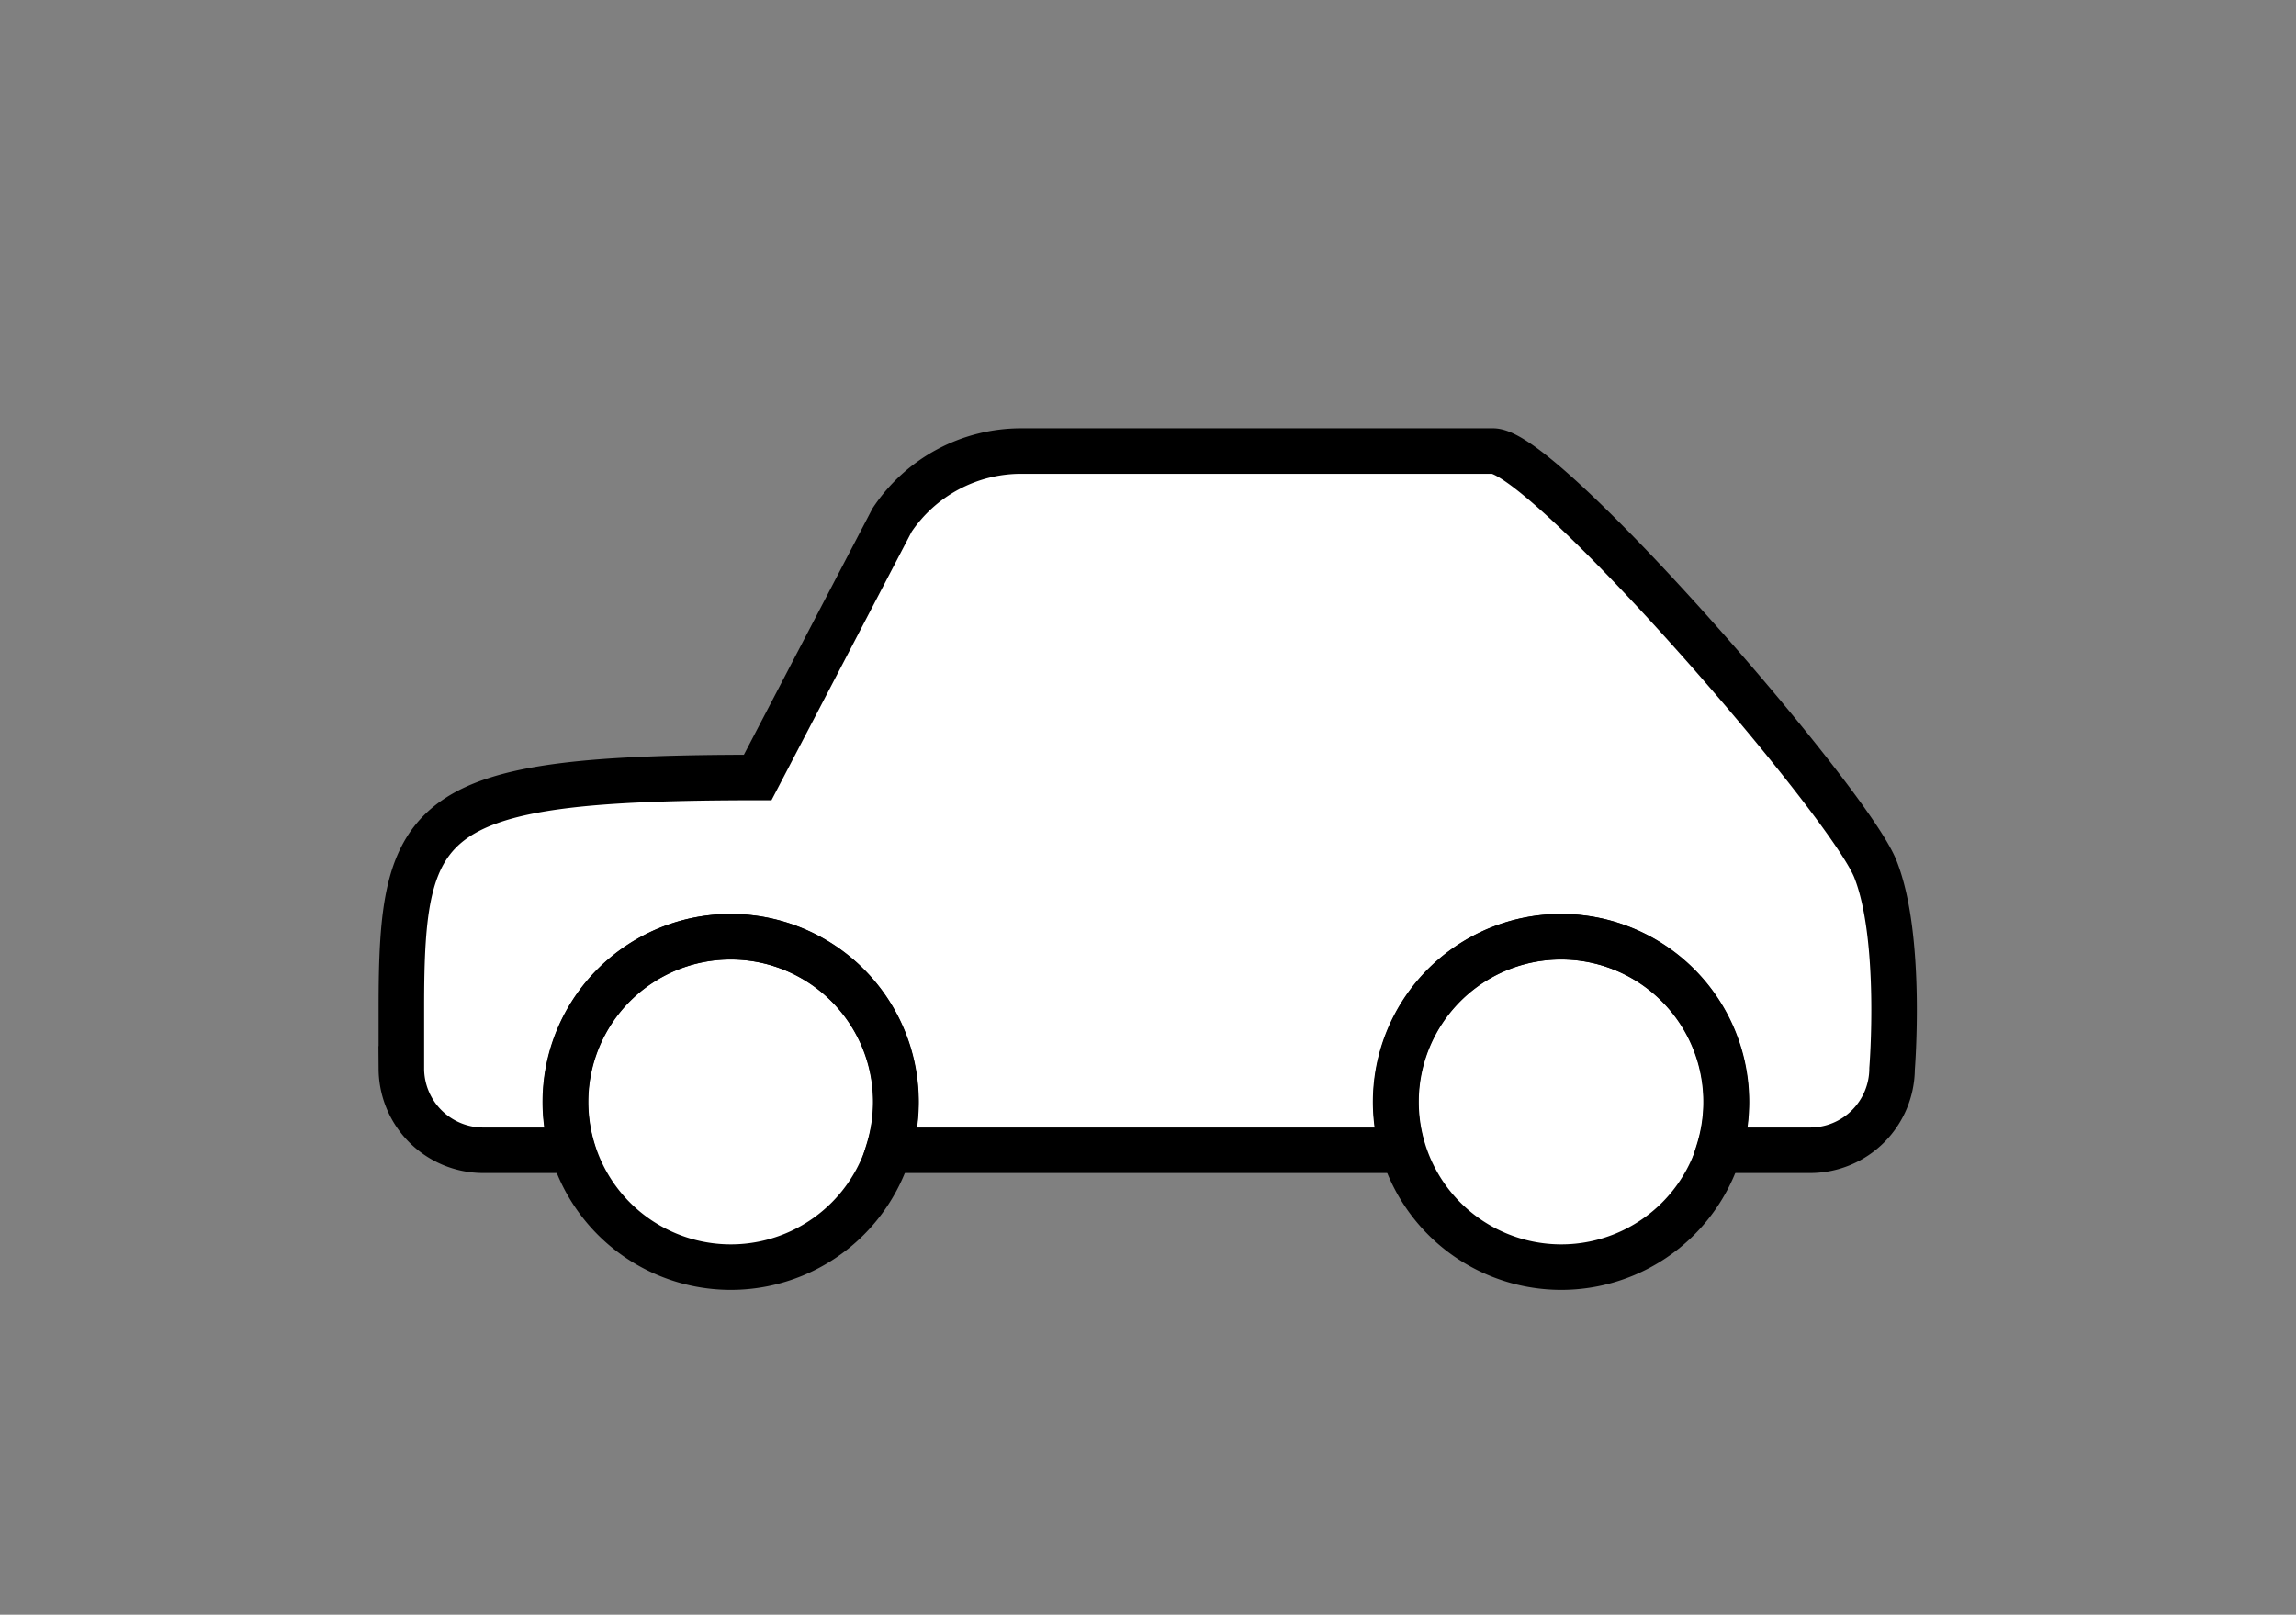
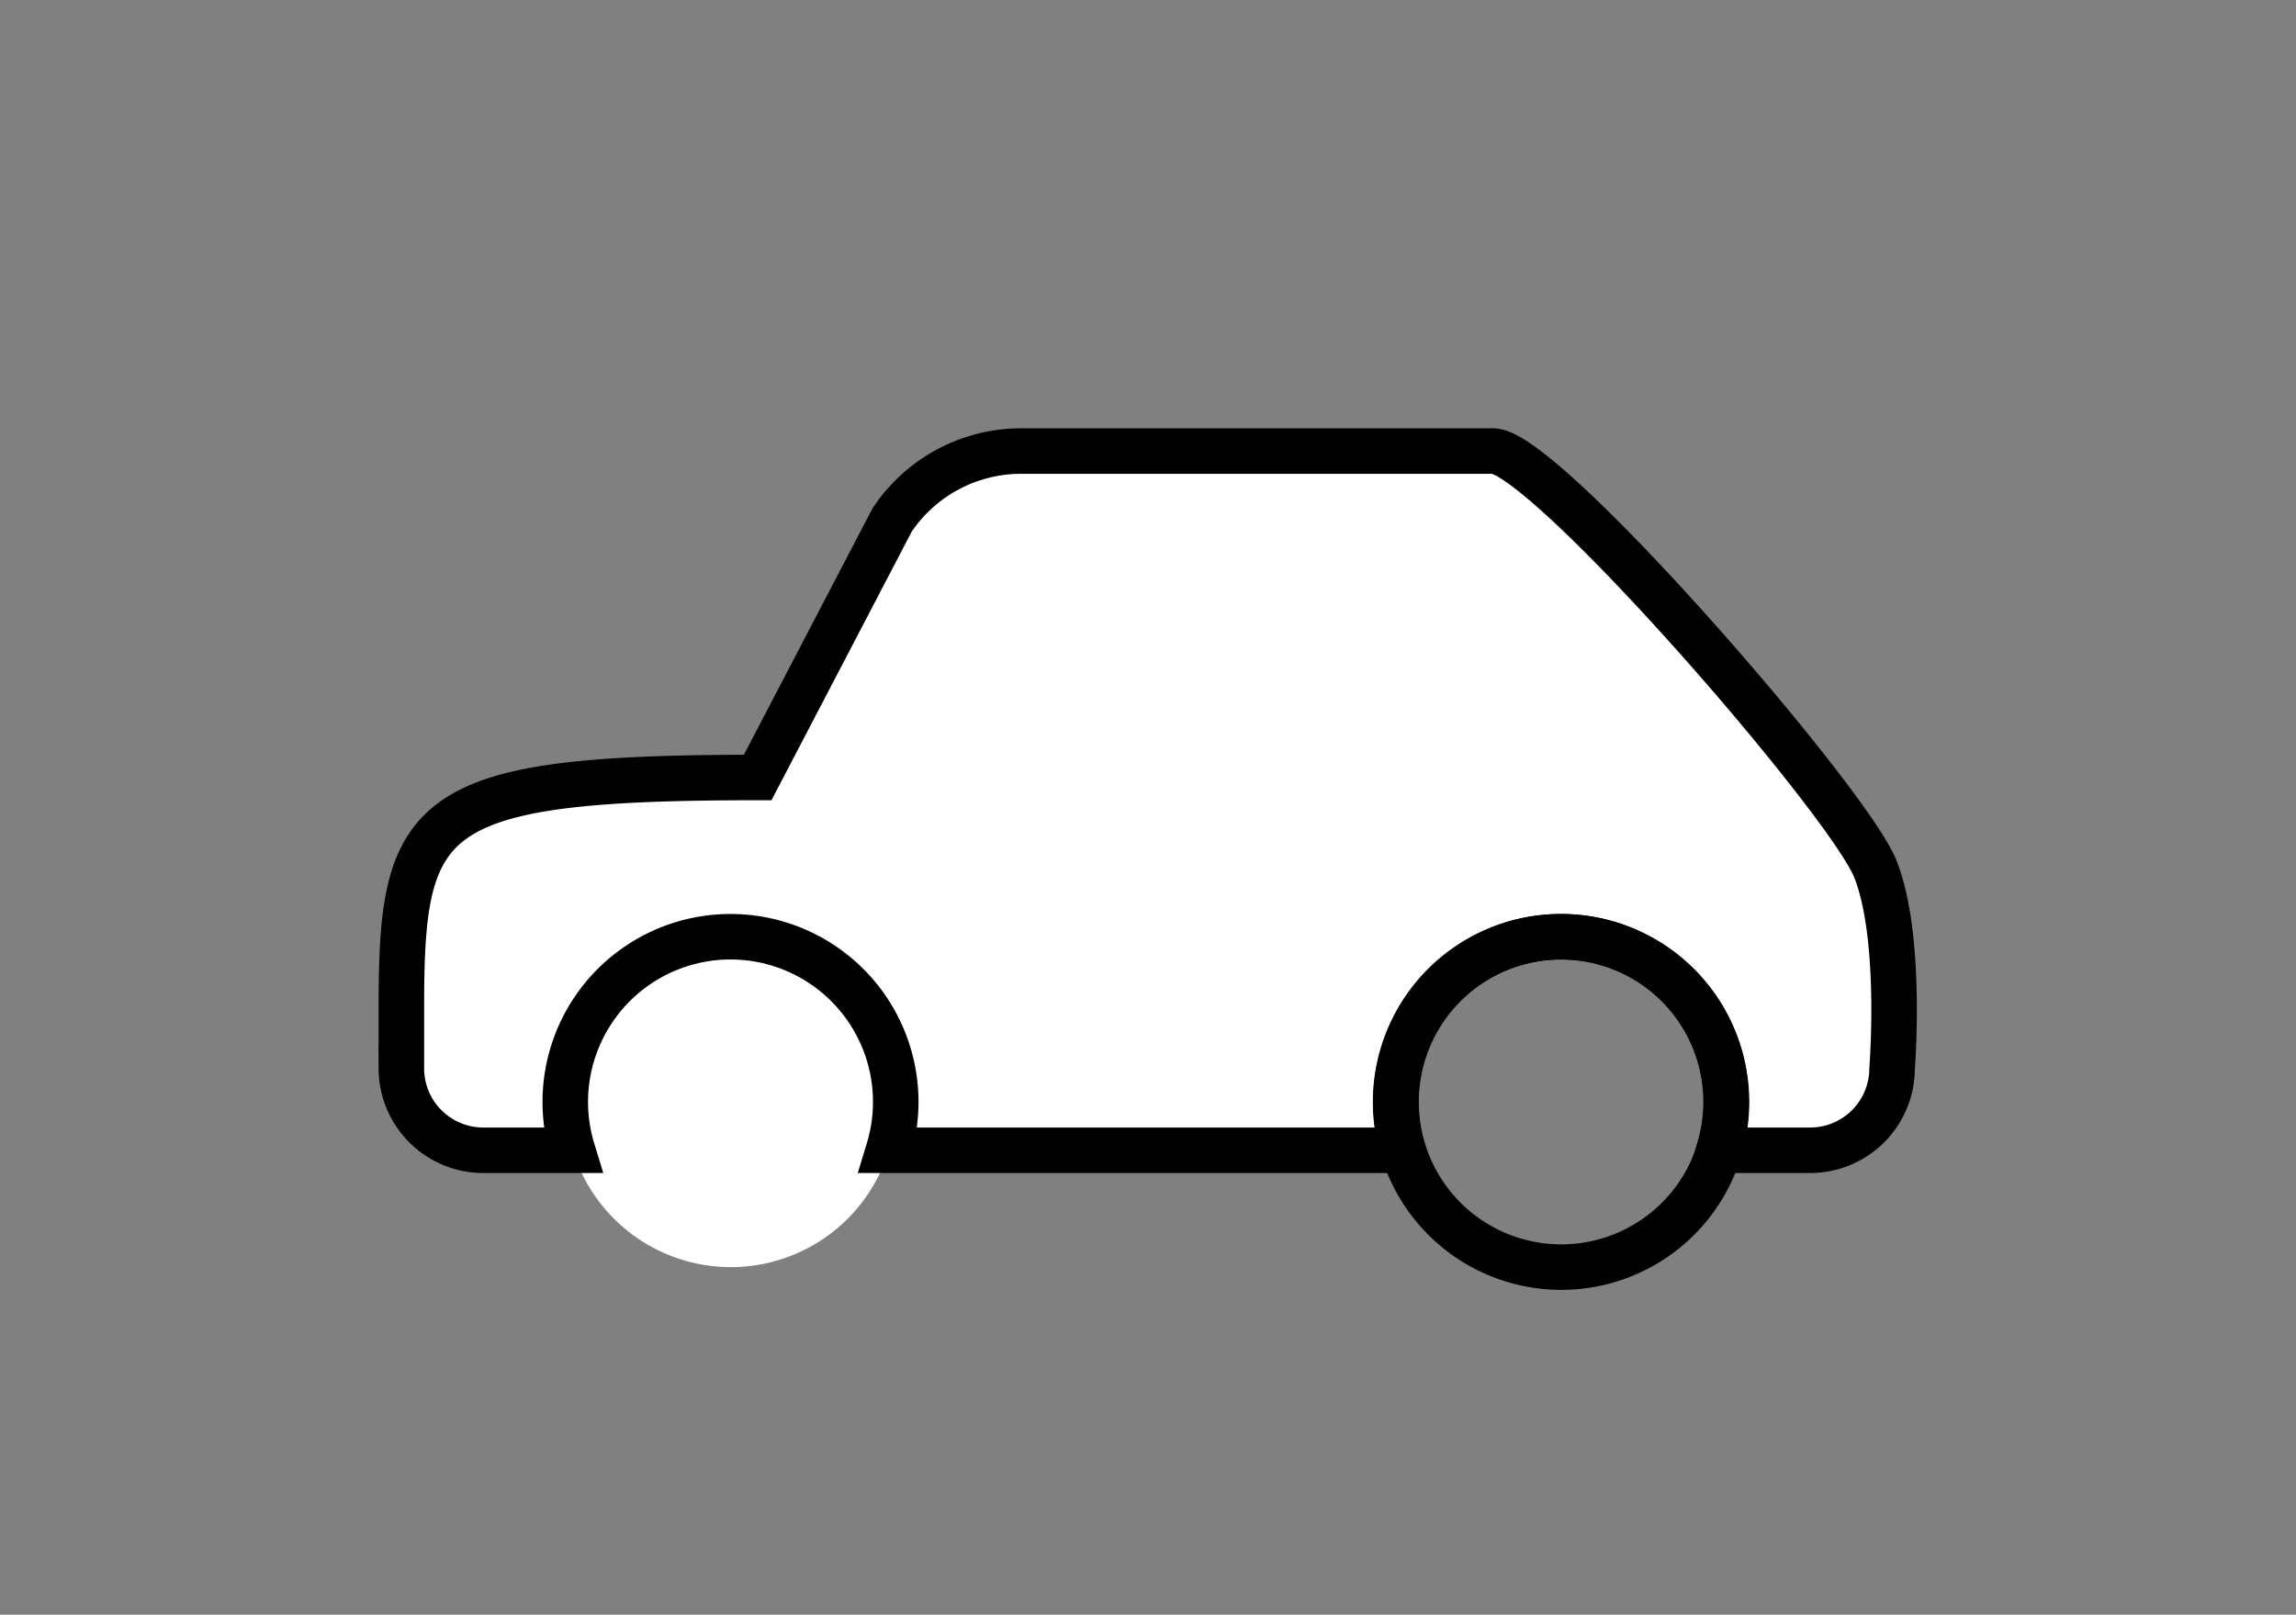
<svg xmlns="http://www.w3.org/2000/svg" viewBox="0 0 252.21 177.42">
  <rect x="0" y="0" width="252.21" height="177.42" fill="#808080" stroke="none" />
  <defs>
    <style>
            .cls-1{fill:#fff}.cls-2{fill:none;stroke:#000;stroke-miterlimit:10;stroke-width:5px}
        </style>
  </defs>
  <title>
        TheBigCity
    </title>
  <g id="Fills">
    <path class="cls-1" d="M206 95.47c-3-7.5-36.32-45.91-42-45.91h-51.81A17.05 17.05 0 0 0 98 57.13l-14.77 28.3c-36.61 0-39.14 3.84-39.14 25.2v6.82a9 9 0 0 0 8.91 8.94h9.89a18.15 18.15 0 1 1 34.71 0h56.5a18.15 18.15 0 1 1 34.71 0h10.09a9 9 0 0 0 8.94-8.94S209 103 206 95.47z" />
    <path class="cls-1" d="M80.28 102.93a18.15 18.15 0 1 0 18.15 18.15 18.15 18.15 0 0 0-18.15-18.15z" />
-     <path class="cls-1" d="M171.5 102.93a18.15 18.15 0 1 0 18.15 18.15 18.15 18.15 0 0 0-18.15-18.15z" />
  </g>
  <g id="Outlines">
    <path class="cls-2" d="M206 95.47c-3-7.5-36.32-45.91-42-45.91h-51.81A17.05 17.05 0 0 0 98 57.13l-14.77 28.3c-36.61 0-39.14 3.84-39.14 25.2v6.82a9 9 0 0 0 8.91 8.94h9.89a18.15 18.15 0 1 1 34.71 0h56.5a18.15 18.15 0 1 1 34.71 0h10.09a9 9 0 0 0 8.94-8.94S209 103 206 95.47z" />
-     <path class="cls-2" d="M80.28 102.93a18.15 18.15 0 1 0 18.15 18.15 18.15 18.15 0 0 0-18.15-18.15z" />
-     <path class="cls-2" d="M171.5 102.93a18.15 18.15 0 1 0 18.15 18.15 18.15 18.15 0 0 0-18.15-18.15z" />
+     <path class="cls-2" d="M171.5 102.93a18.15 18.15 0 1 0 18.15 18.15 18.15 18.15 0 0 0-18.15-18.15" />
  </g>
</svg>